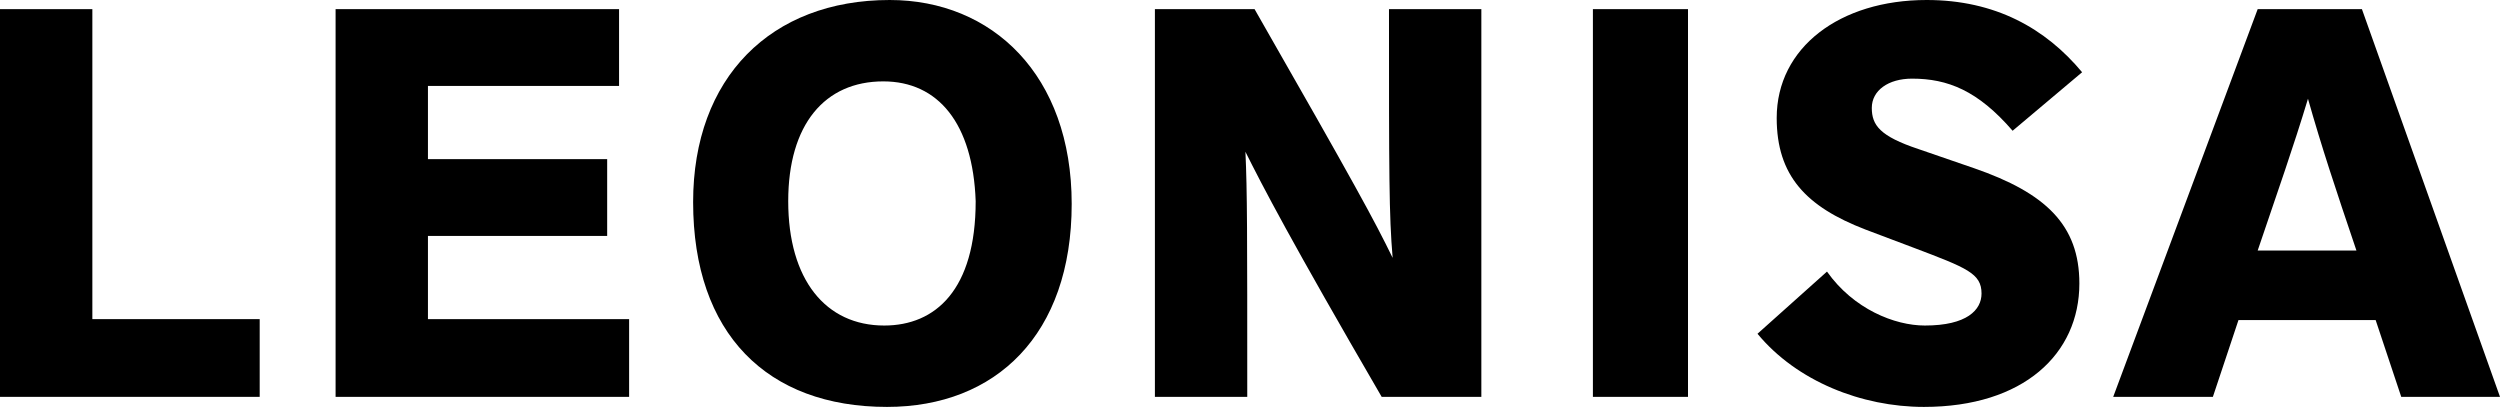
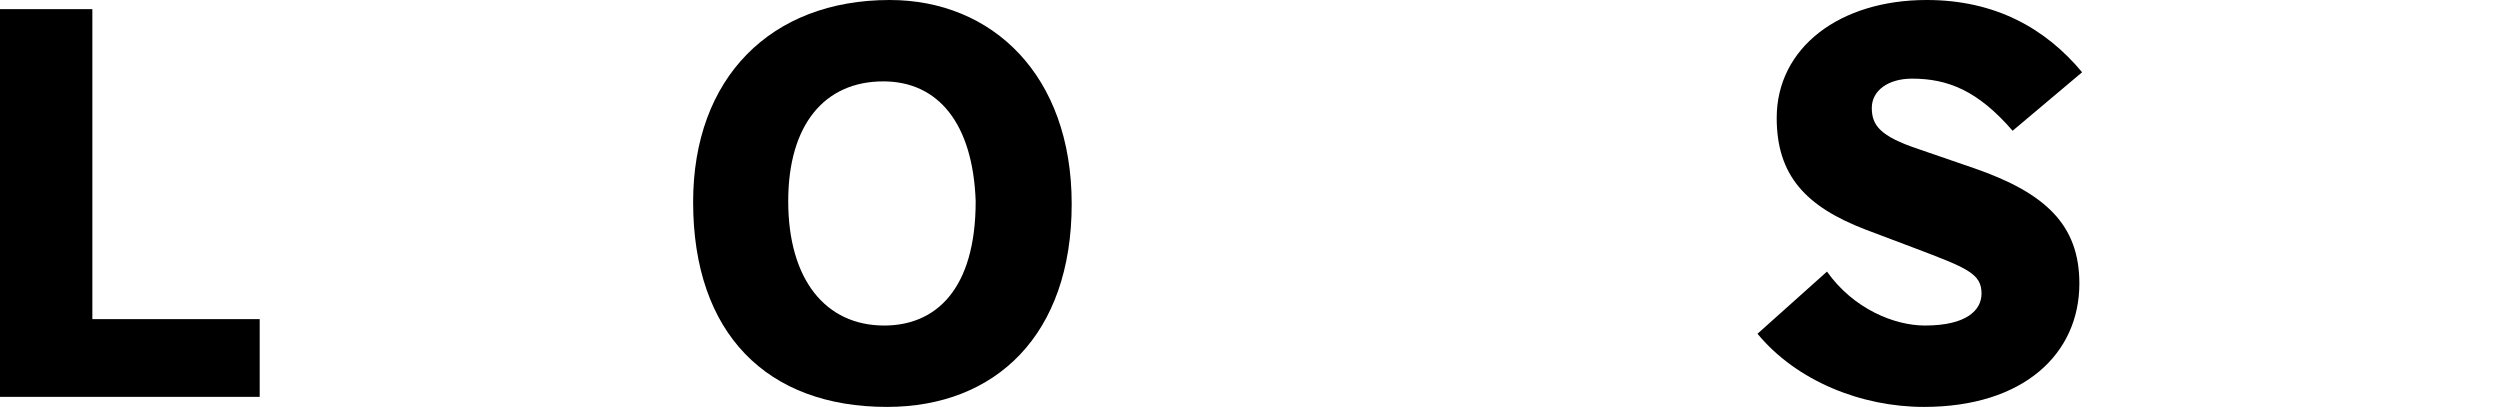
<svg xmlns="http://www.w3.org/2000/svg" version="1.1" x="0px" y="0px" width="273.4px" height="44.5px" viewBox="0 0 273.4 44.5" style="enable-background:new 0 0 273.4 44.5;" xml:space="preserve">
  <style type="text/css">
	.st0{fill:#000000;}
</style>
  <defs>
</defs>
  <g>
    <path class="st0" d="M0,43.4V1h10.1v33.9h18.3v8.5H0z" />
-     <path class="st0" d="M36.7,43.4V1h31v8.4H46.8v8h19.6v8.4H46.8v9.1h22v8.5H36.7z" />
    <path class="st0" d="M97,44.5c-13.1,0-21.2-8-21.2-22.4C75.8,8.5,84.3,0,97.3,0c11.2,0,19.9,8.2,19.9,22.3   C117.2,36.6,108.9,44.5,97,44.5z M96.6,8.9c-6.4,0-10.4,4.7-10.4,13.1c0,8.6,4.1,13.6,10.5,13.6c5.6,0,10-3.9,10-13.6   C106.4,13.5,102.6,8.9,96.6,8.9z" />
-     <path class="st0" d="M137.2,1c11.1,19.4,13.1,23.1,15.1,27.2c-0.4-4.7-0.4-9.1-0.4-27.2H162v42.4h-10.9c-10-17.2-13-23-14.9-26.8   c0.2,4.4,0.2,8.7,0.2,26.8h-10.1V1H137.2z" />
-     <path class="st0" d="M184.6,43.4h-10.4V1h10.4V43.4z" />
+     <path class="st0" d="M184.6,43.4h-10.4h10.4V43.4z" />
    <path class="st0" d="M199.8,29.7c2.9,4.1,7.4,5.9,10.7,5.9c4.6,0,6.2-1.7,6.2-3.5c0-2.2-1.6-2.8-7.4-5l-5.3-2   c-6.5-2.5-9.7-5.9-9.7-12.2c0-7.7,6.9-12.9,16.4-12.9c7.5,0,13,3.1,17,7.9l-7.6,6.4c-3.8-4.4-7.1-5.7-11-5.7   c-2.6,0-4.4,1.3-4.4,3.2s0.9,3.1,5.1,4.5l6.1,2.1c7.8,2.7,11.5,6.2,11.5,12.6c0,7.7-6.1,13.5-17,13.5c-6.8,0-13.9-2.8-18.2-8   L199.8,29.7z" />
-     <path class="st0" d="M262.6,43.4l-2.8-8.4h-15l-2.8,8.4h-10.9L246.9,1h11.4l15.1,42.4H262.6z M257.7,27.4   c-2.3-6.8-3.8-11.3-5.3-16.6c-1.6,5.3-3.3,10.1-5.5,16.6H257.7z" />
  </g>
</svg>